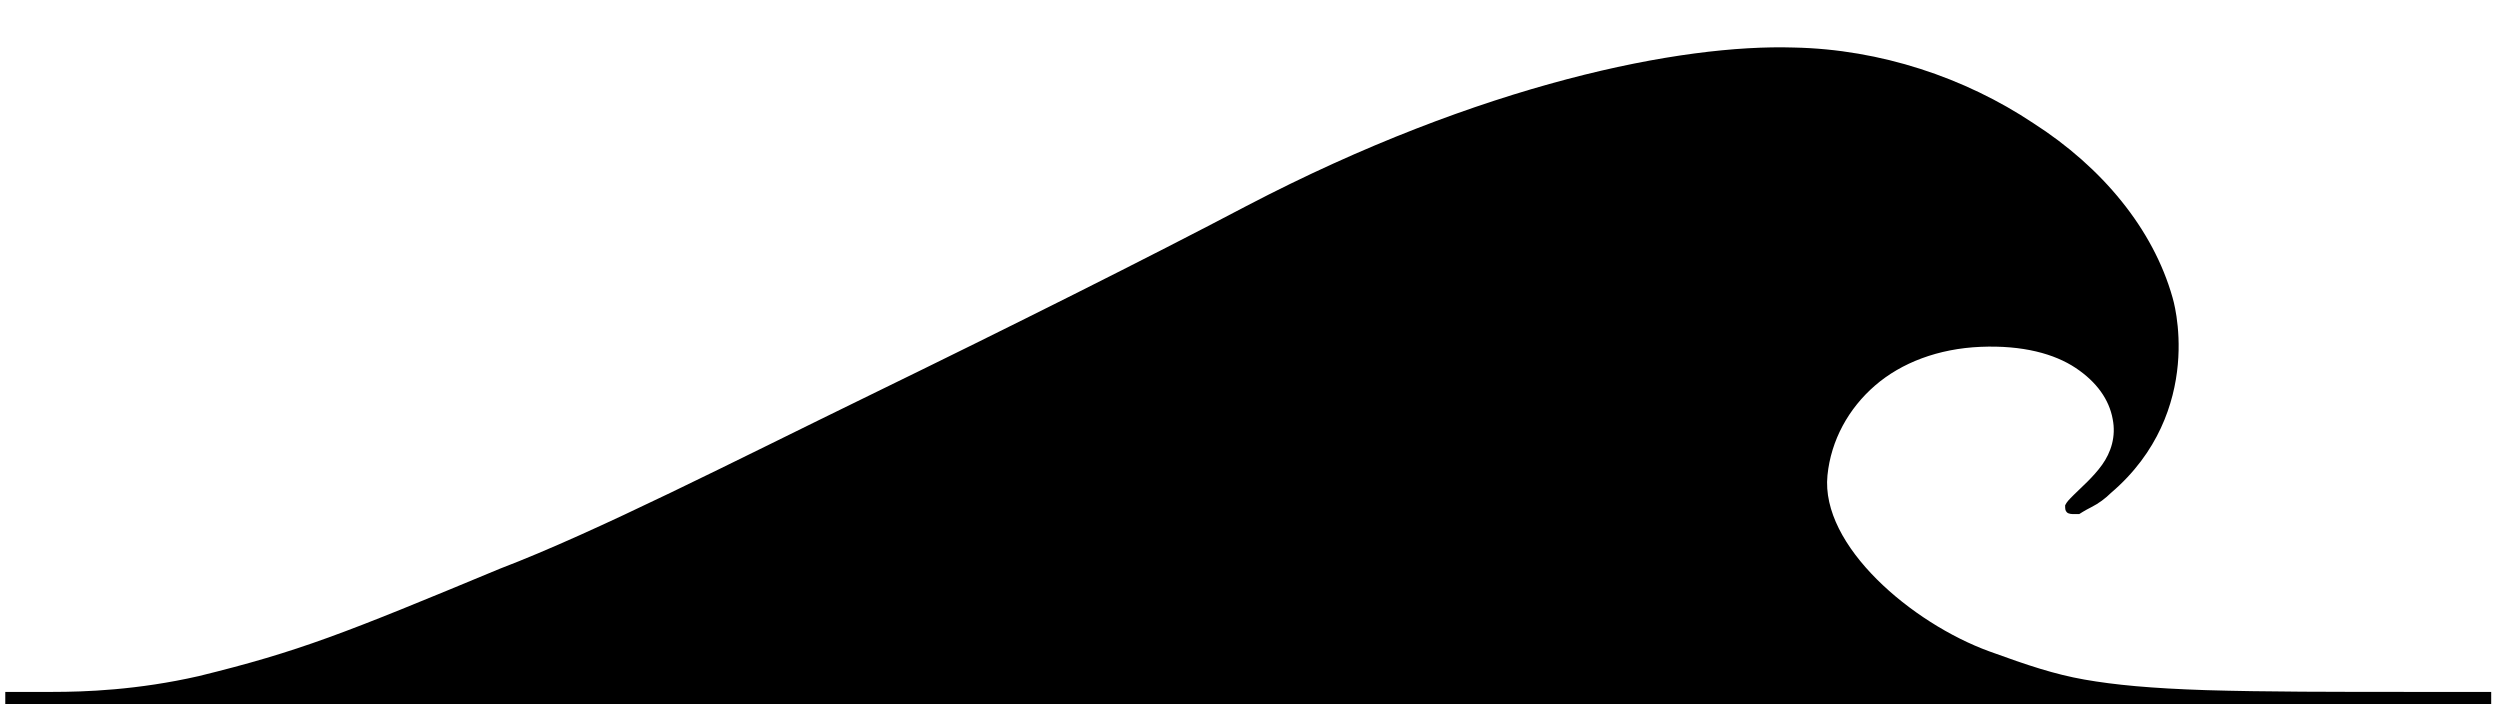
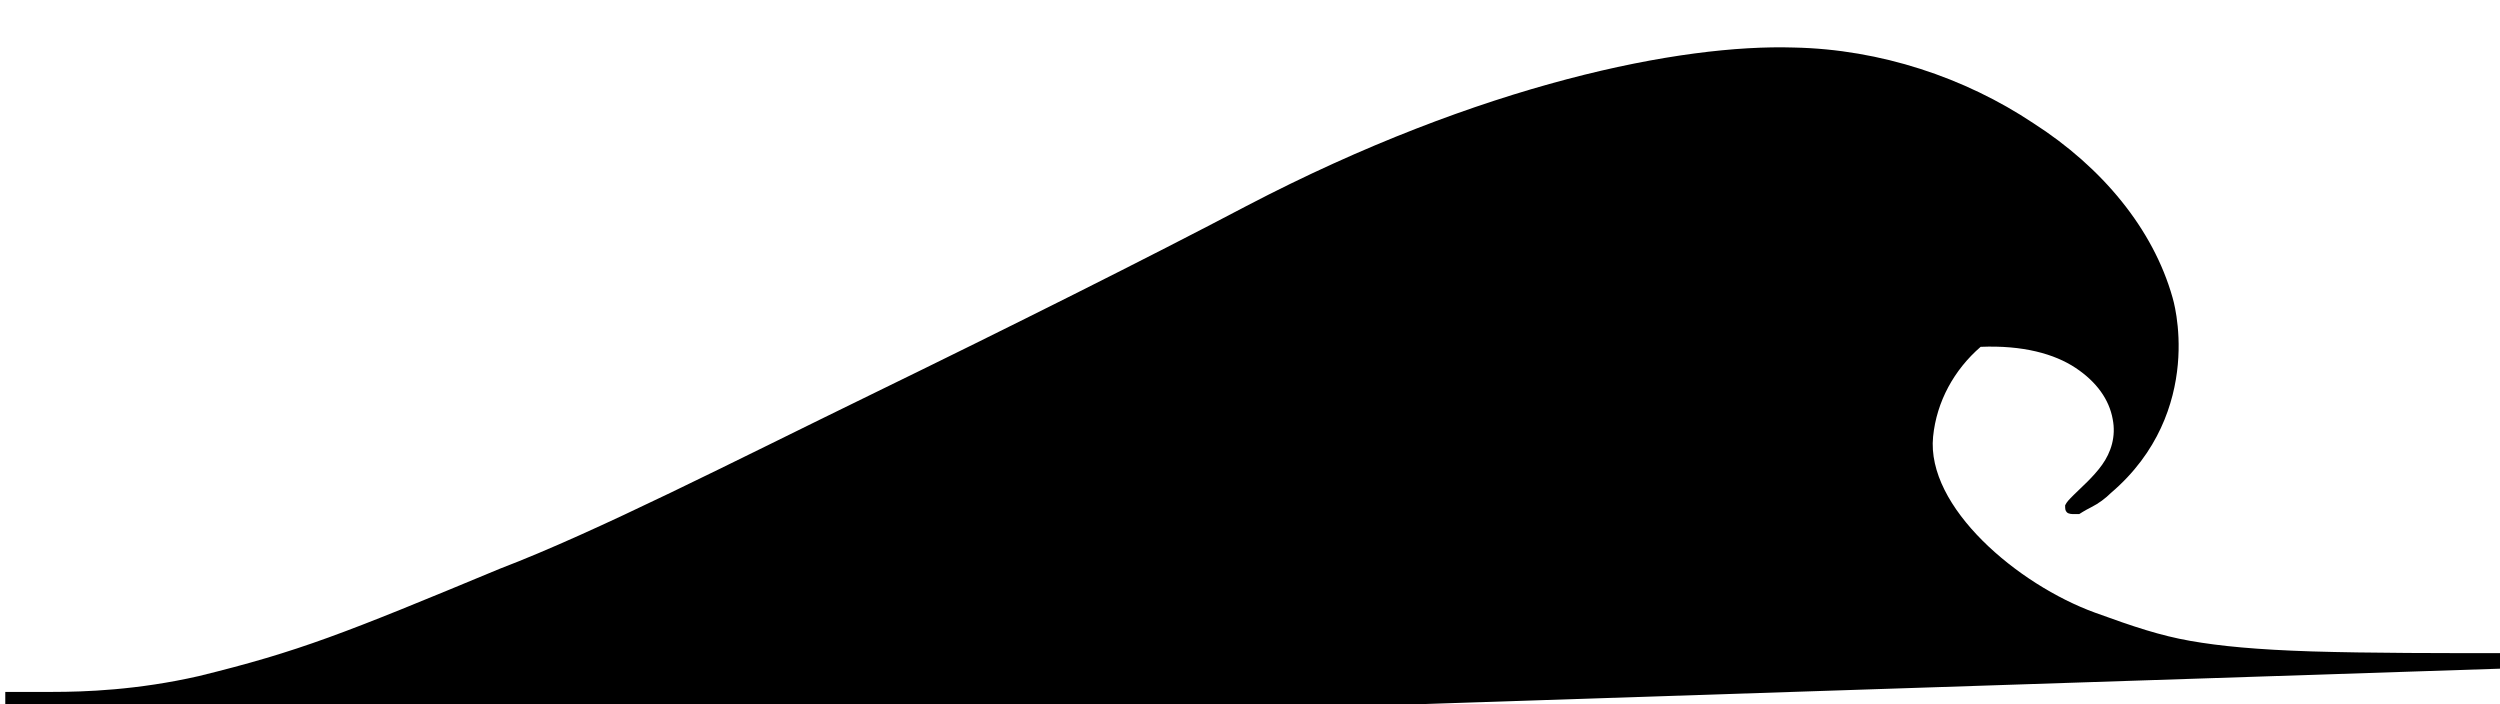
<svg xmlns="http://www.w3.org/2000/svg" version="1.1" id="Layer_1" x="0px" y="0px" viewBox="0 0 142 40" style="enable-background:new 0 0 142 40;" xml:space="preserve">
  <g>
-     <path d="M80.5,40L1.2,40l-0.9,0c0,0,0-0.4,0-0.7c0,0,0.3,0,0.7,0c0.1,0,0.2,0,0.2,0c0.1,0,0.6,0,1.8,0c1.8,0,4.8-0.1,8.3-0.9   c5.7-1.4,8.2-2.4,17.1-6.1c5.5-2.1,13.3-6.1,21.1-9.9s15.8-7.8,21.3-10.7c6.7-3.5,12.9-5.8,18.2-7.2s9.7-1.9,12.9-1.8   c4.9,0.1,9.7,1.7,13.6,4.3c3.9,2.5,6.8,6,7.9,9.9c0,0,0.5,1.6,0.3,3.8c-0.2,2.2-1.1,5-3.8,7.3c0,0,0,0,0,0c0,0,0,0,0,0   c-0.3,0.3-0.7,0.6-1.1,0.8c-0.4,0.2-0.7,0.4-0.7,0.4c0,0,0,0,0,0c0,0,0,0,0,0c0,0-0.1,0-0.3,0c-0.1,0-0.3,0-0.4-0.1   c-0.1-0.1-0.1-0.2-0.1-0.4c0.1-0.2,0.2-0.3,0.5-0.6c0.4-0.4,1.1-1,1.6-1.7c0.5-0.7,0.8-1.6,0.6-2.6c-0.2-1.1-0.9-2.1-2.1-2.9   s-3-1.3-5.4-1.2c-2.4,0.1-4.5,0.9-6,2.2c-1.5,1.3-2.5,3.1-2.7,5.1s1,4.1,2.8,5.9s4.2,3.3,6.4,4.1s3.7,1.3,5.4,1.6s3.8,0.5,6.9,0.6   c3.3,0.1,7.3,0.1,11.9,0.1c4.2,0,2.1,0,4.3,0c0,0.4,0,0.5,0,0.7" />
+     <path d="M80.5,40L1.2,40l-0.9,0c0,0,0-0.4,0-0.7c0,0,0.3,0,0.7,0c0.1,0,0.2,0,0.2,0c0.1,0,0.6,0,1.8,0c1.8,0,4.8-0.1,8.3-0.9   c5.7-1.4,8.2-2.4,17.1-6.1c5.5-2.1,13.3-6.1,21.1-9.9s15.8-7.8,21.3-10.7c6.7-3.5,12.9-5.8,18.2-7.2s9.7-1.9,12.9-1.8   c4.9,0.1,9.7,1.7,13.6,4.3c3.9,2.5,6.8,6,7.9,9.9c0,0,0.5,1.6,0.3,3.8c-0.2,2.2-1.1,5-3.8,7.3c0,0,0,0,0,0c0,0,0,0,0,0   c-0.3,0.3-0.7,0.6-1.1,0.8c-0.4,0.2-0.7,0.4-0.7,0.4c0,0,0,0,0,0c0,0,0,0,0,0c0,0-0.1,0-0.3,0c-0.1,0-0.3,0-0.4-0.1   c-0.1-0.1-0.1-0.2-0.1-0.4c0.1-0.2,0.2-0.3,0.5-0.6c0.4-0.4,1.1-1,1.6-1.7c0.5-0.7,0.8-1.6,0.6-2.6c-0.2-1.1-0.9-2.1-2.1-2.9   s-3-1.3-5.4-1.2c-1.5,1.3-2.5,3.1-2.7,5.1s1,4.1,2.8,5.9s4.2,3.3,6.4,4.1s3.7,1.3,5.4,1.6s3.8,0.5,6.9,0.6   c3.3,0.1,7.3,0.1,11.9,0.1c4.2,0,2.1,0,4.3,0c0,0.4,0,0.5,0,0.7" />
  </g>
</svg>